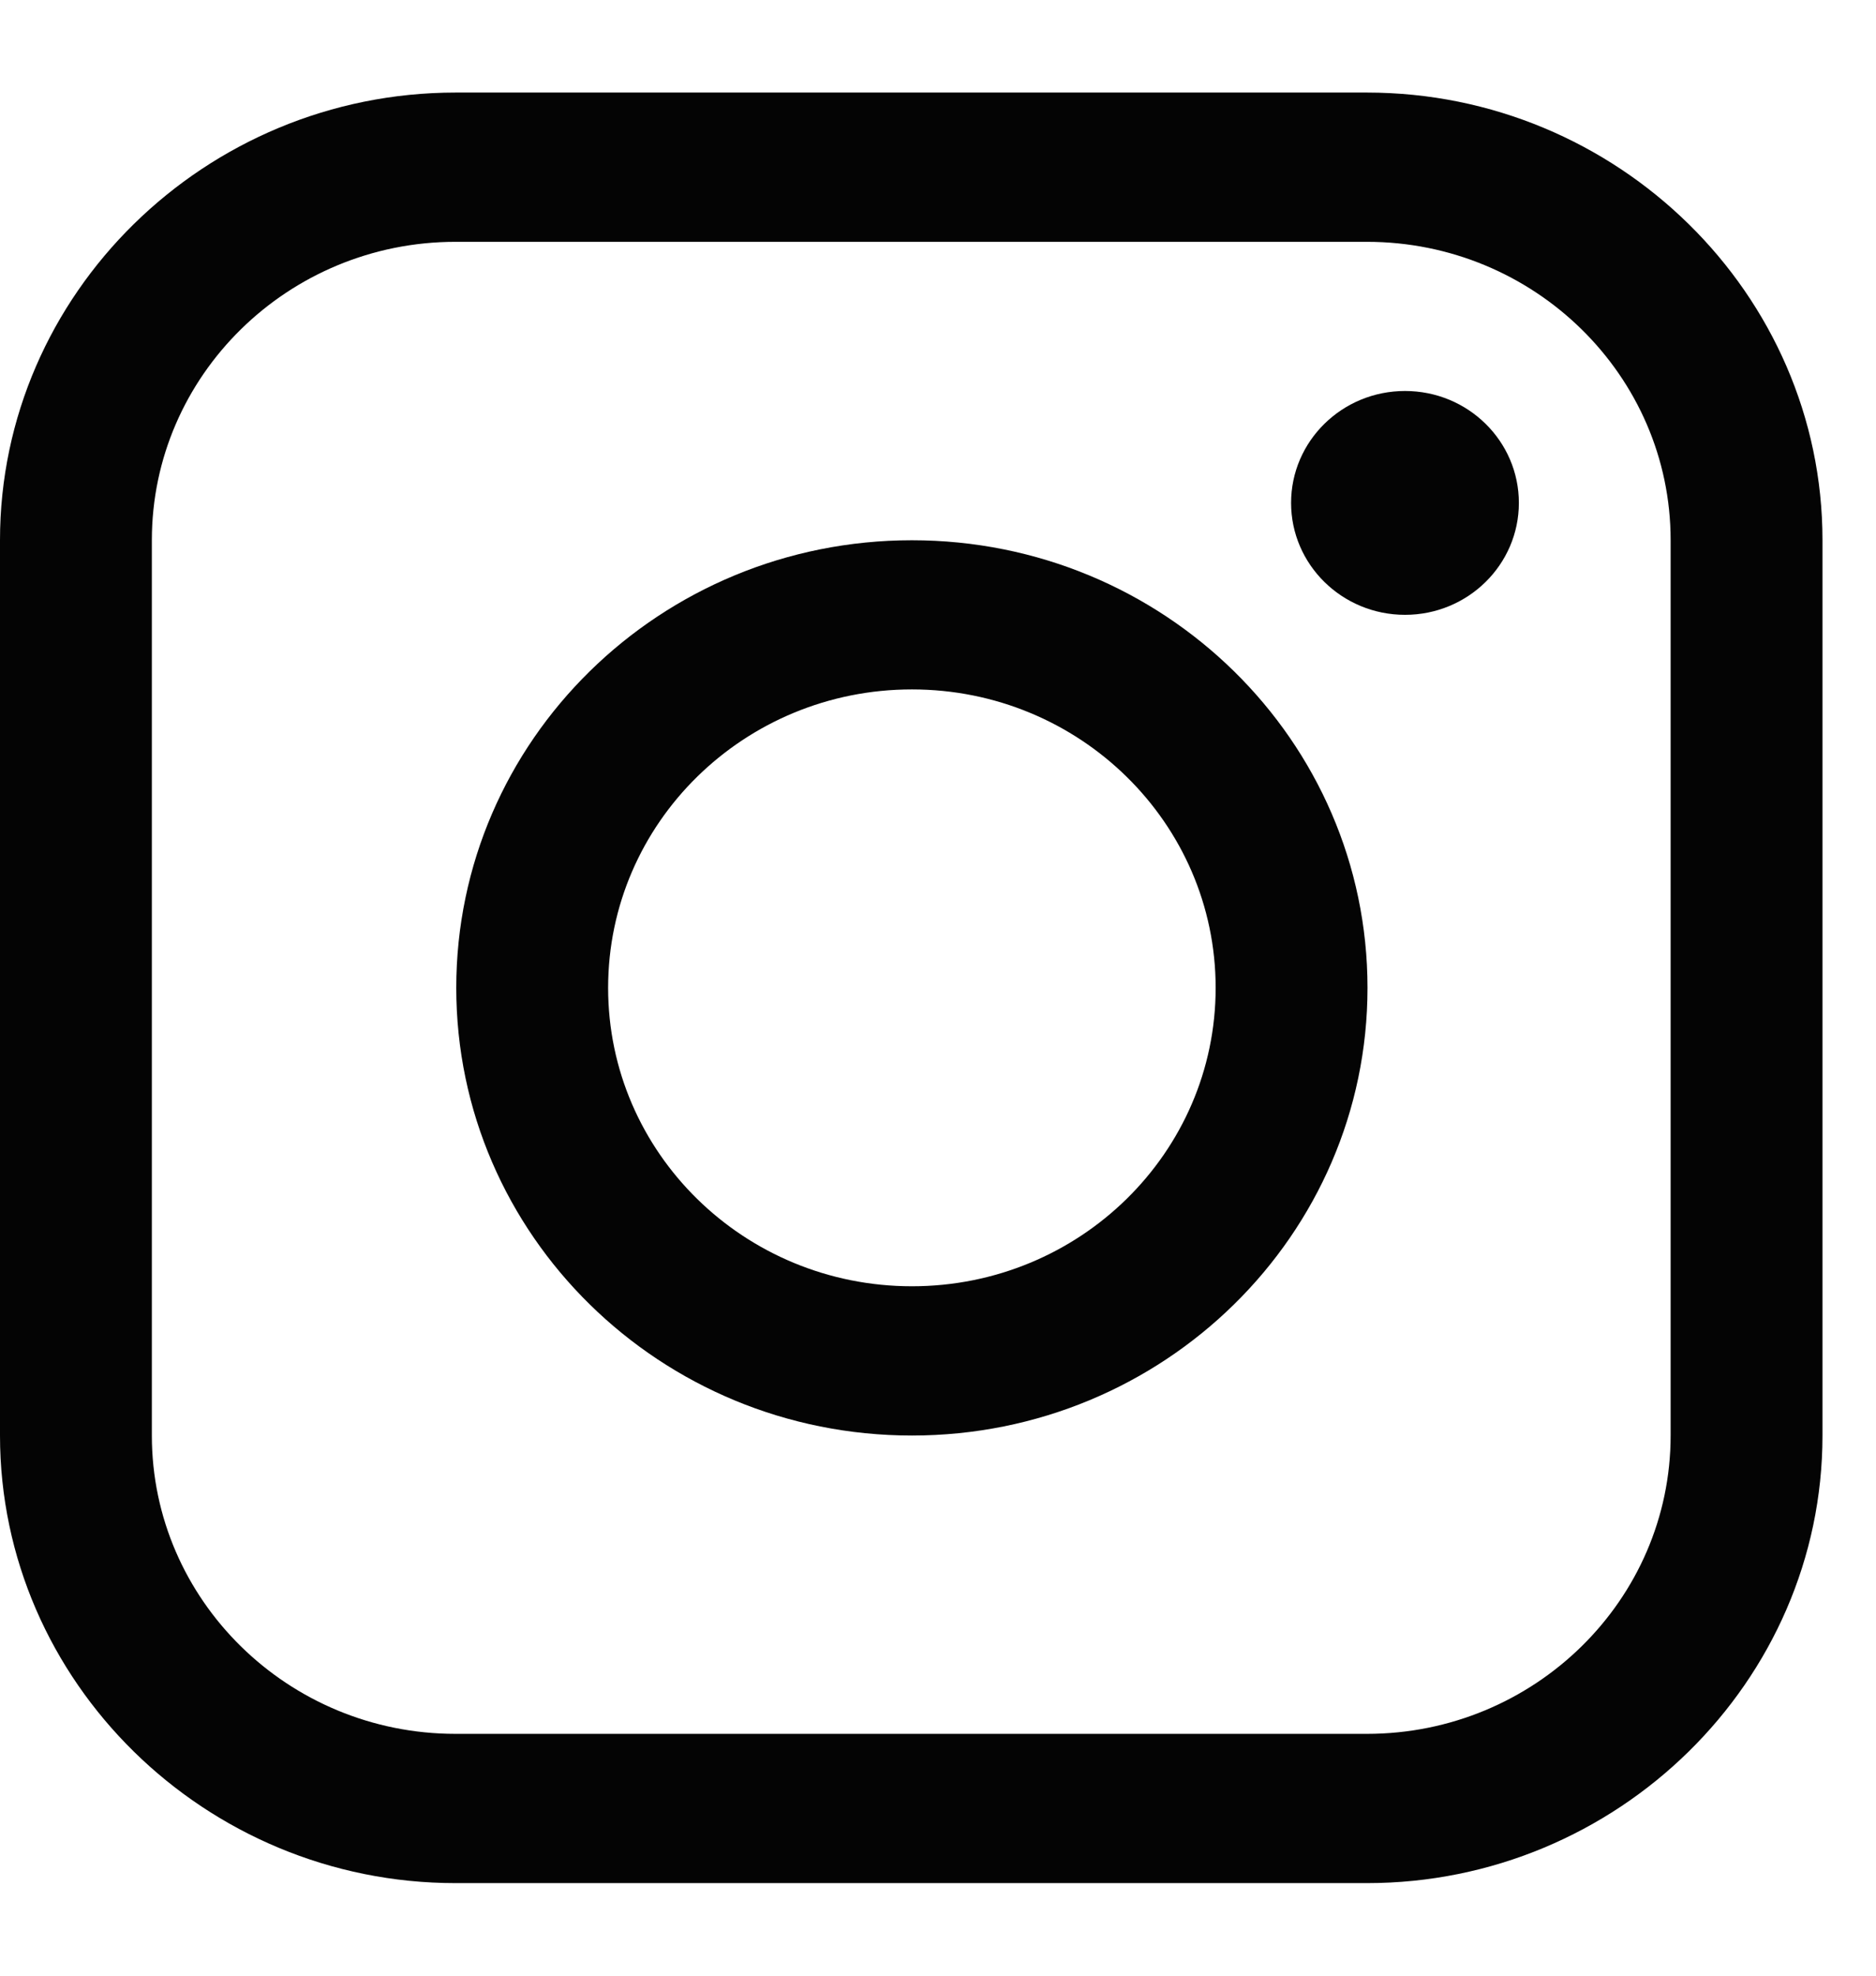
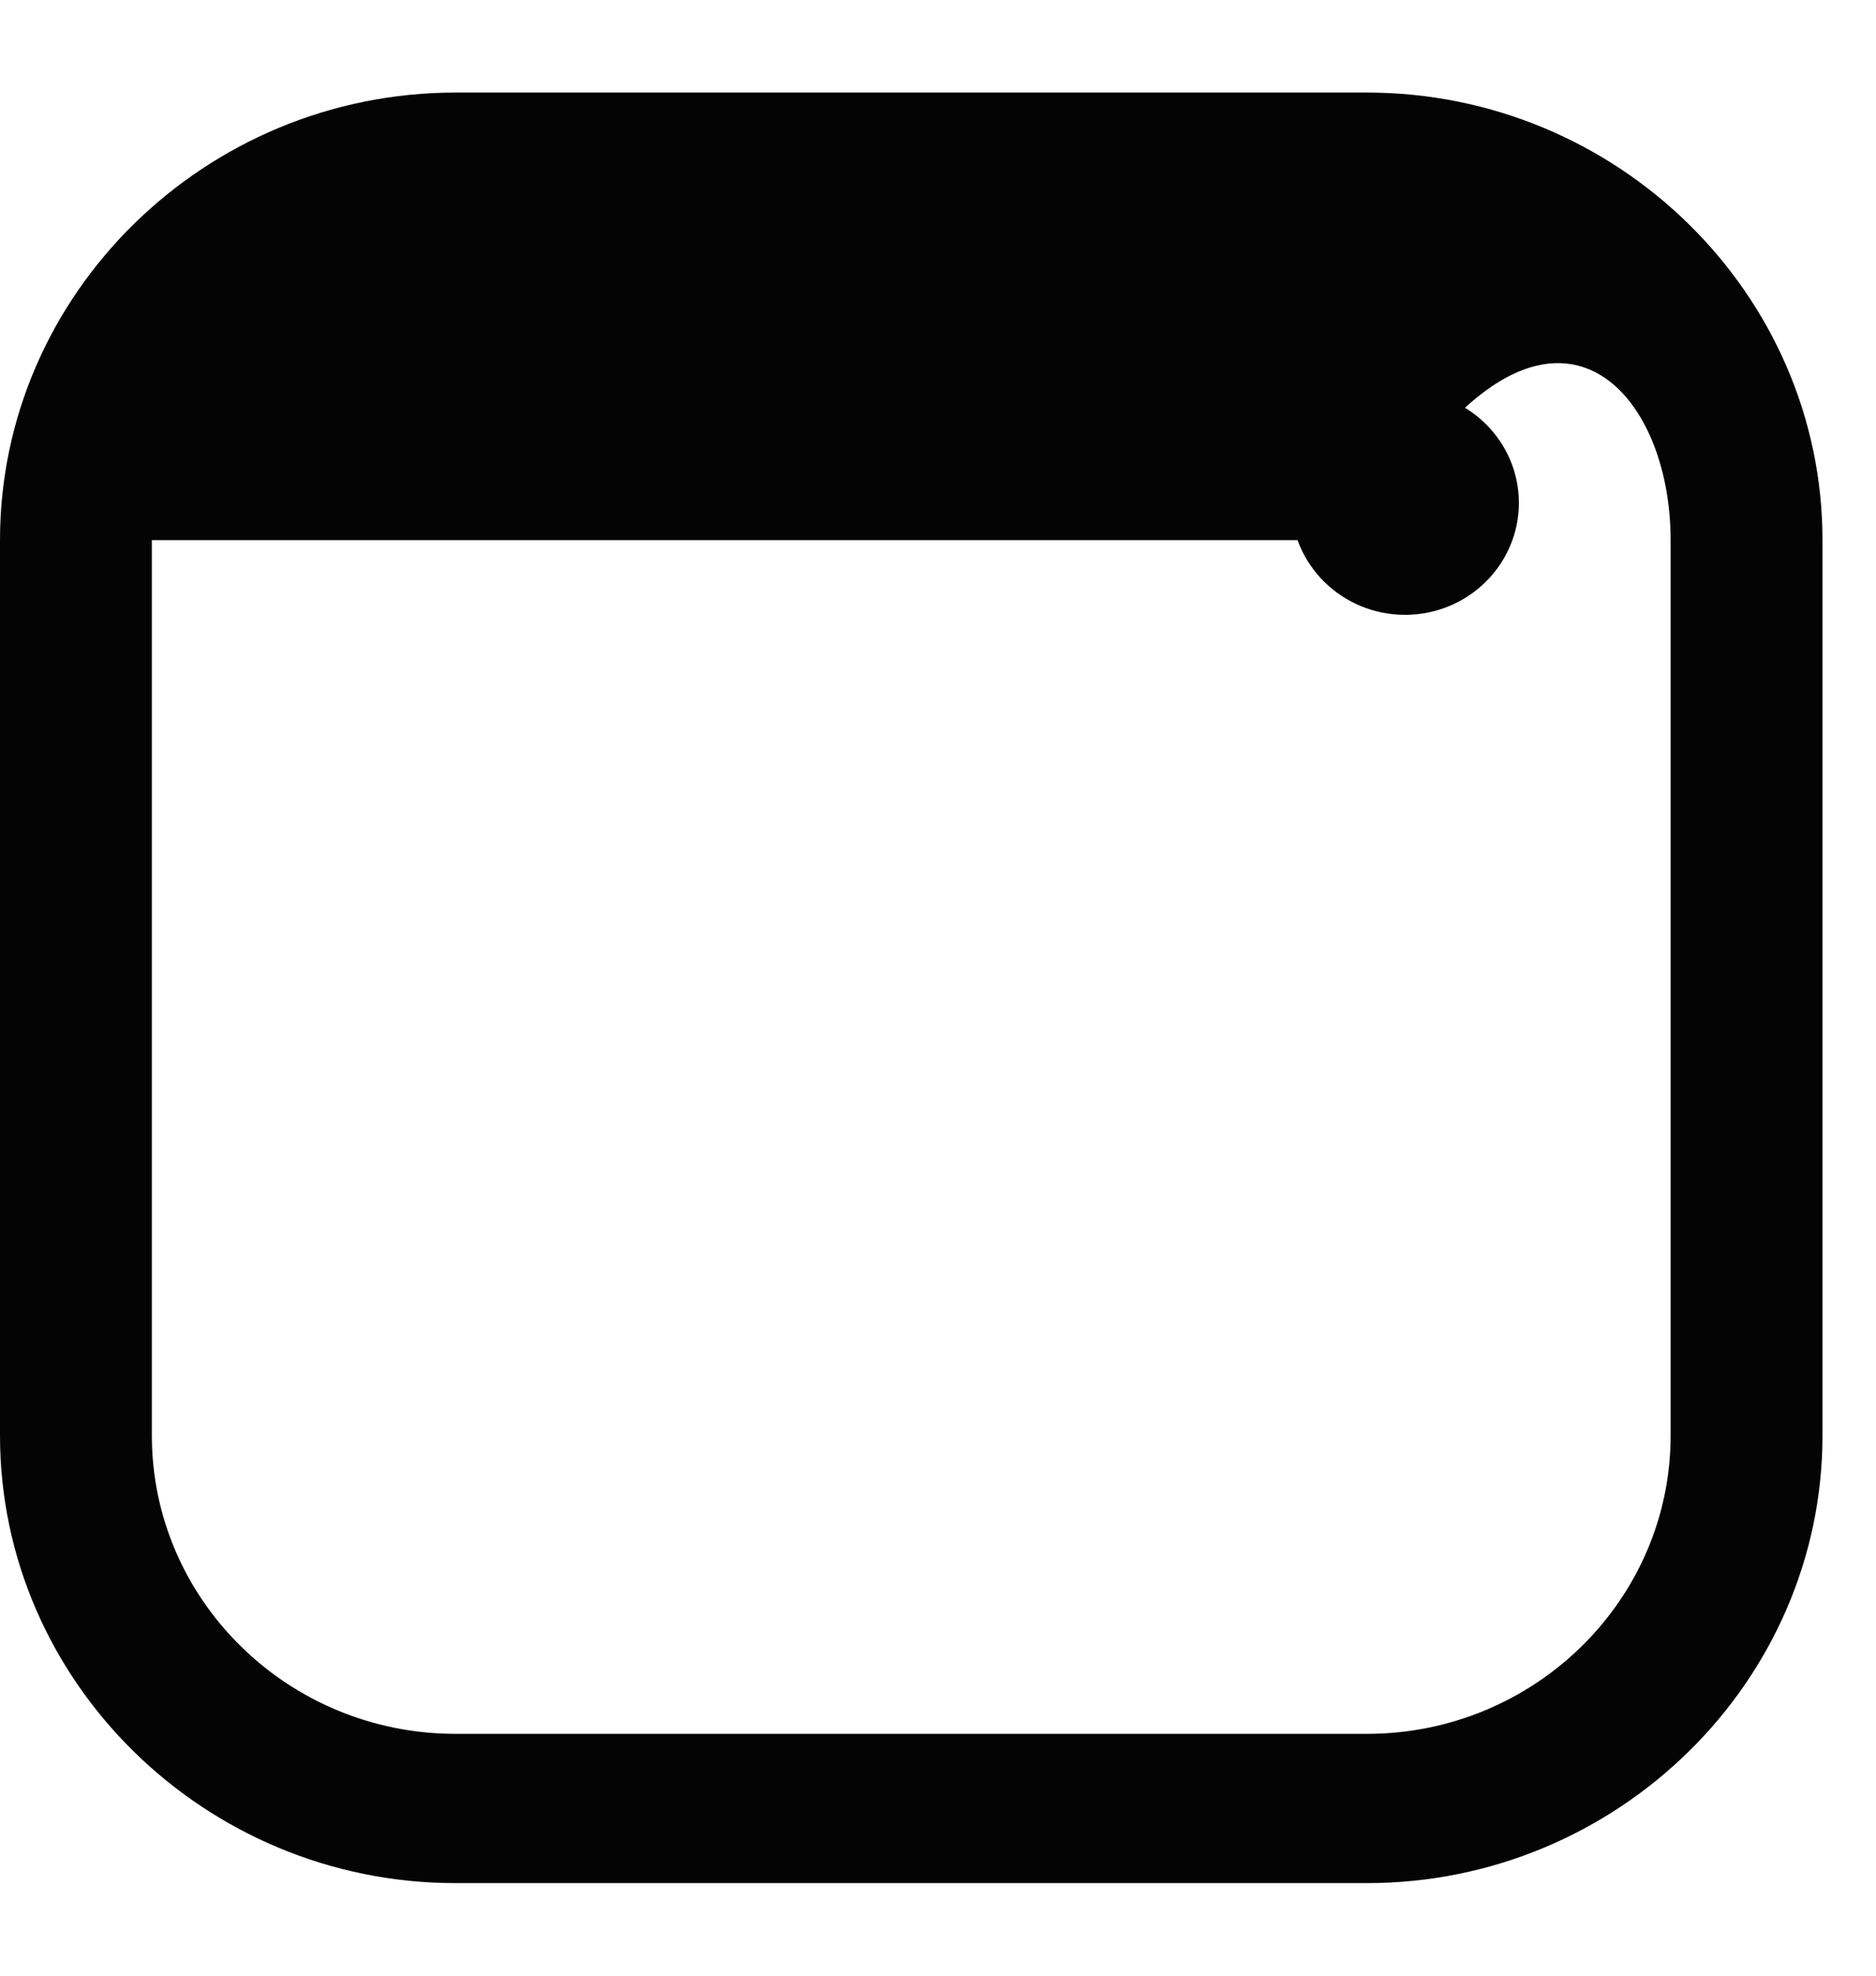
<svg xmlns="http://www.w3.org/2000/svg" width="19" height="20" viewBox="0 0 19 20" fill="none">
-   <path d="M13.844 0.937H4.614C2.077 0.937 0 2.976 0 5.468V14.532C0 17.023 2.077 19.063 4.614 19.063H13.844C16.381 19.063 18.458 17.023 18.458 14.532V5.468C18.458 2.976 16.381 0.937 13.844 0.937ZM16.92 14.532C16.92 16.197 15.54 17.552 13.844 17.552H4.614C2.918 17.552 1.538 16.197 1.538 14.532V5.468C1.538 3.803 2.918 2.448 4.614 2.448H13.844C15.54 2.448 16.92 3.803 16.92 5.468V14.532Z" fill="#040404" />
+   <path d="M13.844 0.937H4.614C2.077 0.937 0 2.976 0 5.468V14.532C0 17.023 2.077 19.063 4.614 19.063H13.844C16.381 19.063 18.458 17.023 18.458 14.532V5.468C18.458 2.976 16.381 0.937 13.844 0.937ZM16.92 14.532C16.92 16.197 15.54 17.552 13.844 17.552H4.614C2.918 17.552 1.538 16.197 1.538 14.532V5.468H13.844C15.54 2.448 16.92 3.803 16.92 5.468V14.532Z" fill="#040404" />
  <path d="M14.23 6.224C14.867 6.224 15.383 5.716 15.383 5.091C15.383 4.465 14.867 3.958 14.23 3.958C13.593 3.958 13.076 4.465 13.076 5.091C13.076 5.716 13.593 6.224 14.23 6.224Z" fill="#040404" />
-   <path d="M9.236 5.469C6.687 5.469 4.621 7.497 4.621 10C4.621 12.502 6.687 14.532 9.236 14.532C11.784 14.532 13.85 12.502 13.85 10C13.85 7.497 11.784 5.469 9.236 5.469ZM9.236 13.021C7.537 13.021 6.159 11.669 6.159 10C6.159 8.331 7.537 6.979 9.236 6.979C10.934 6.979 12.312 8.331 12.312 10C12.312 11.669 10.934 13.021 9.236 13.021Z" fill="#040404" />
</svg>